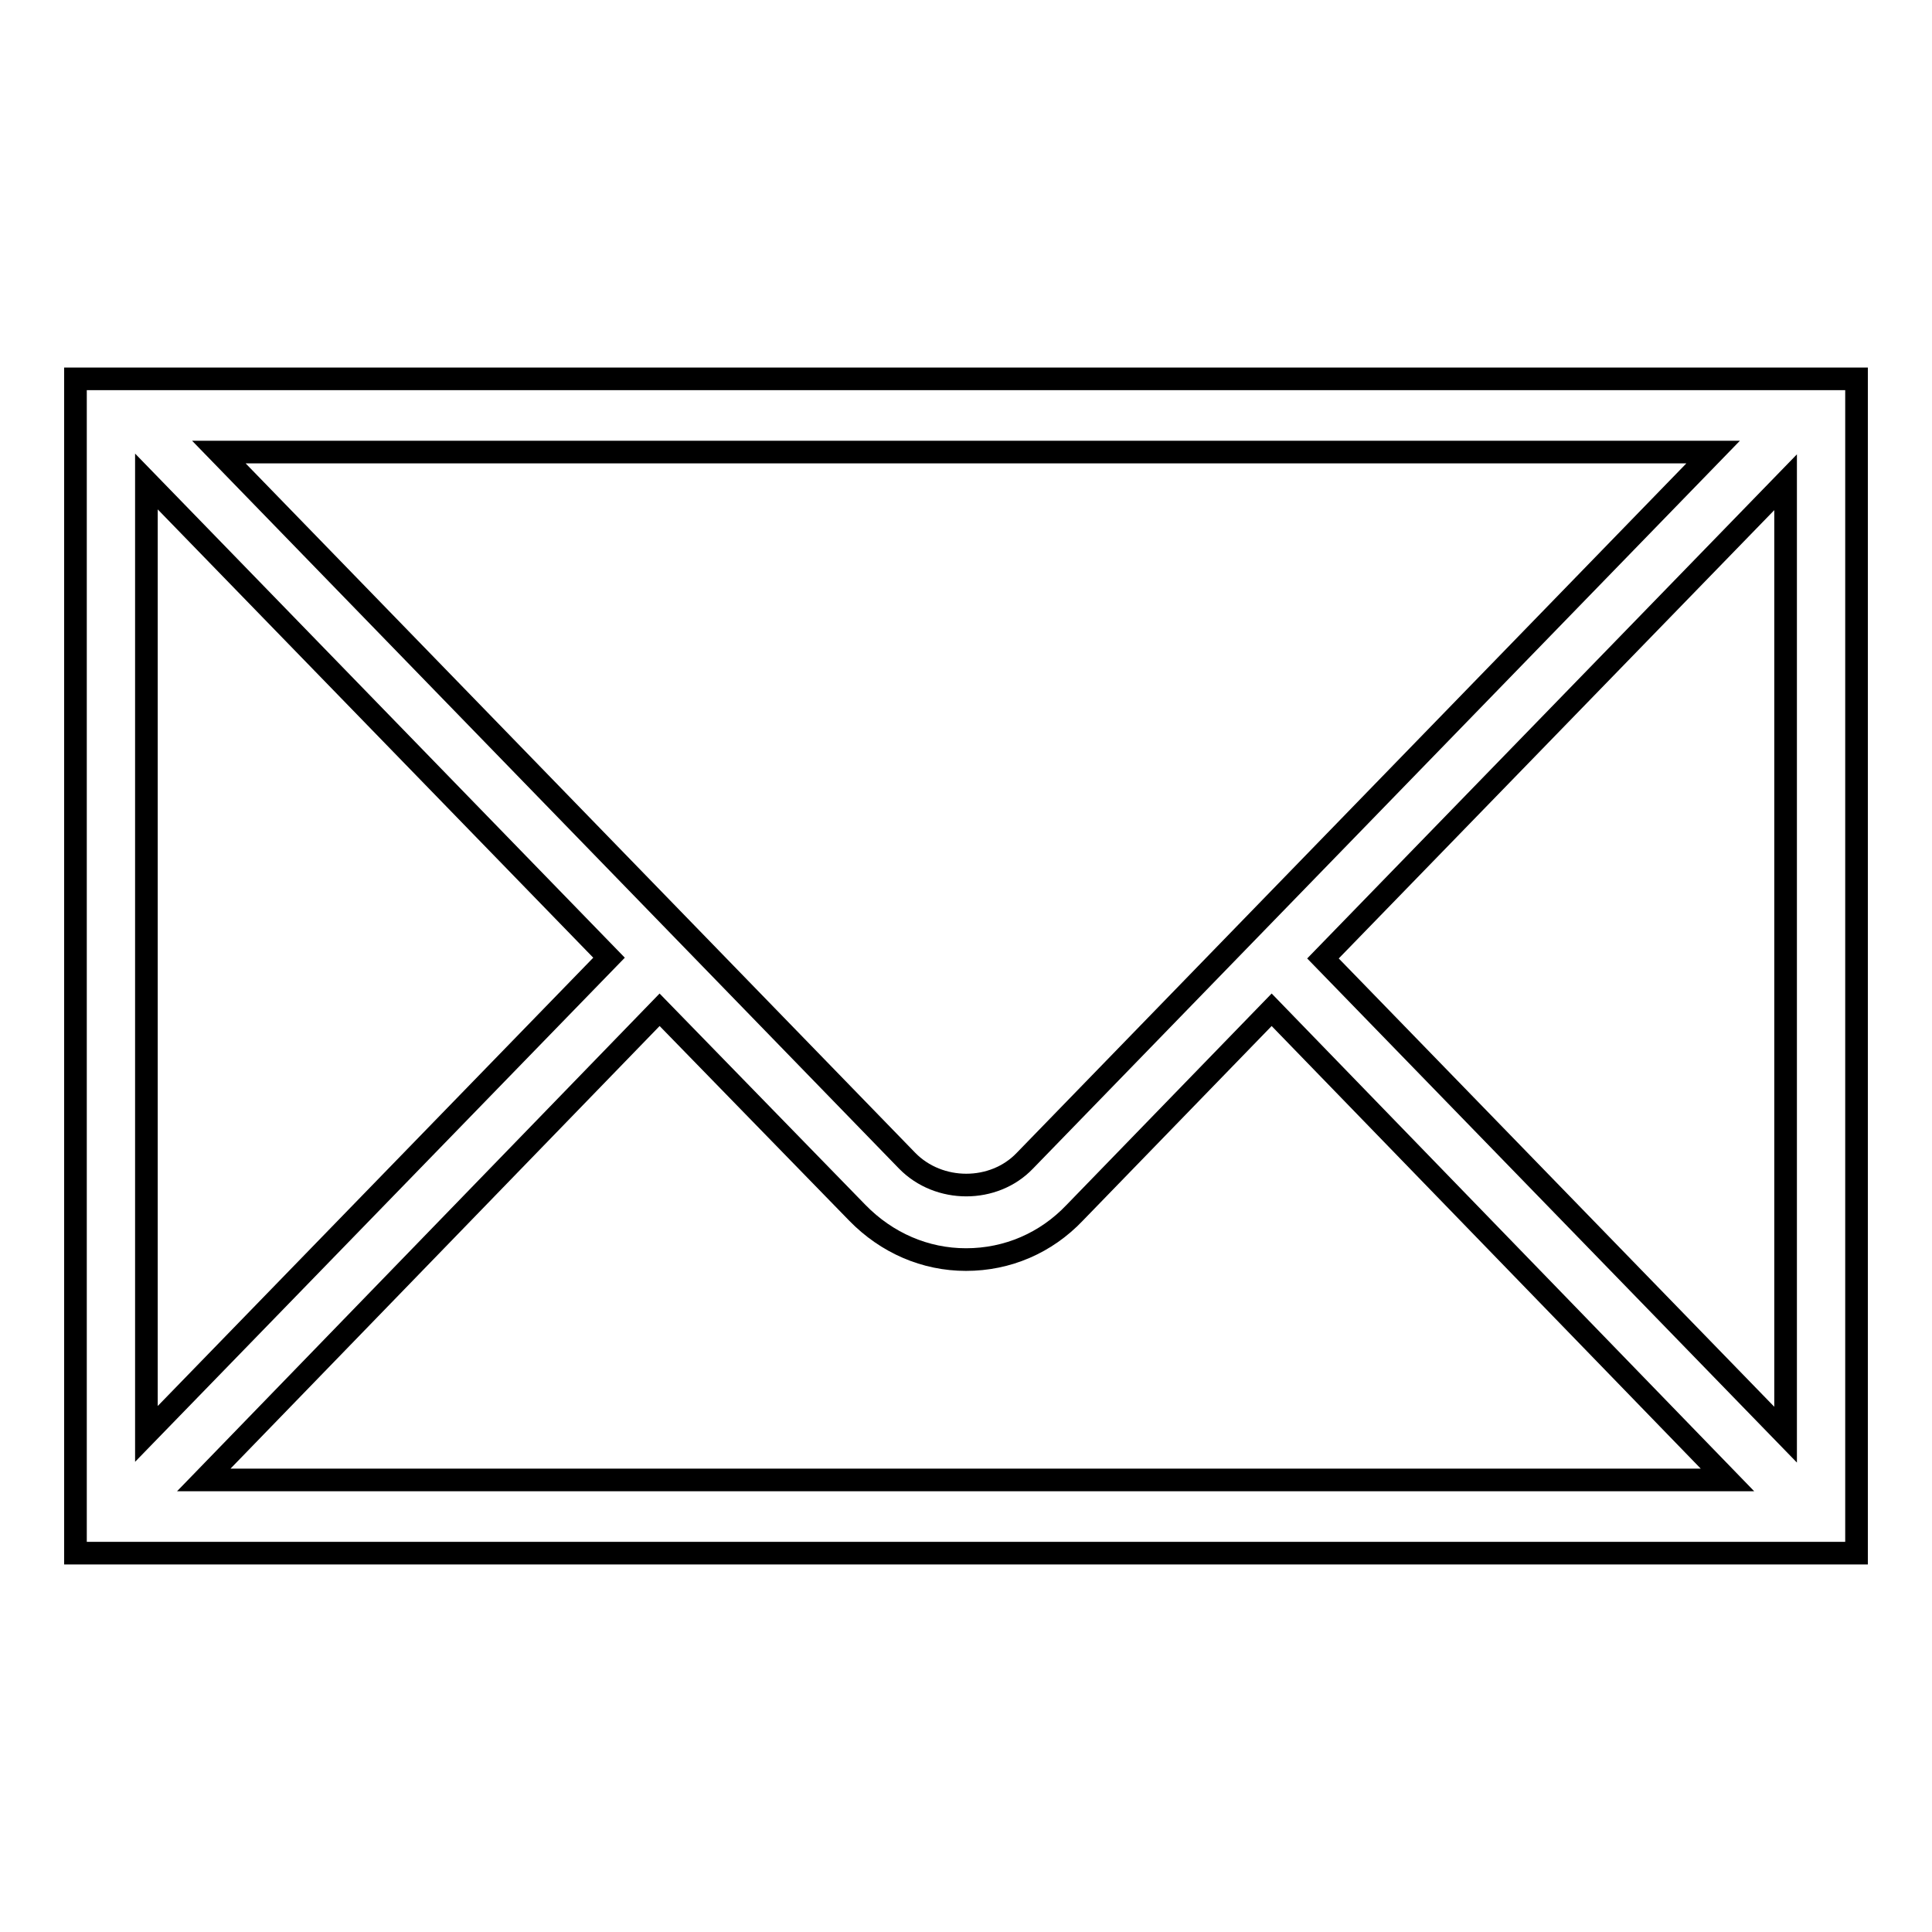
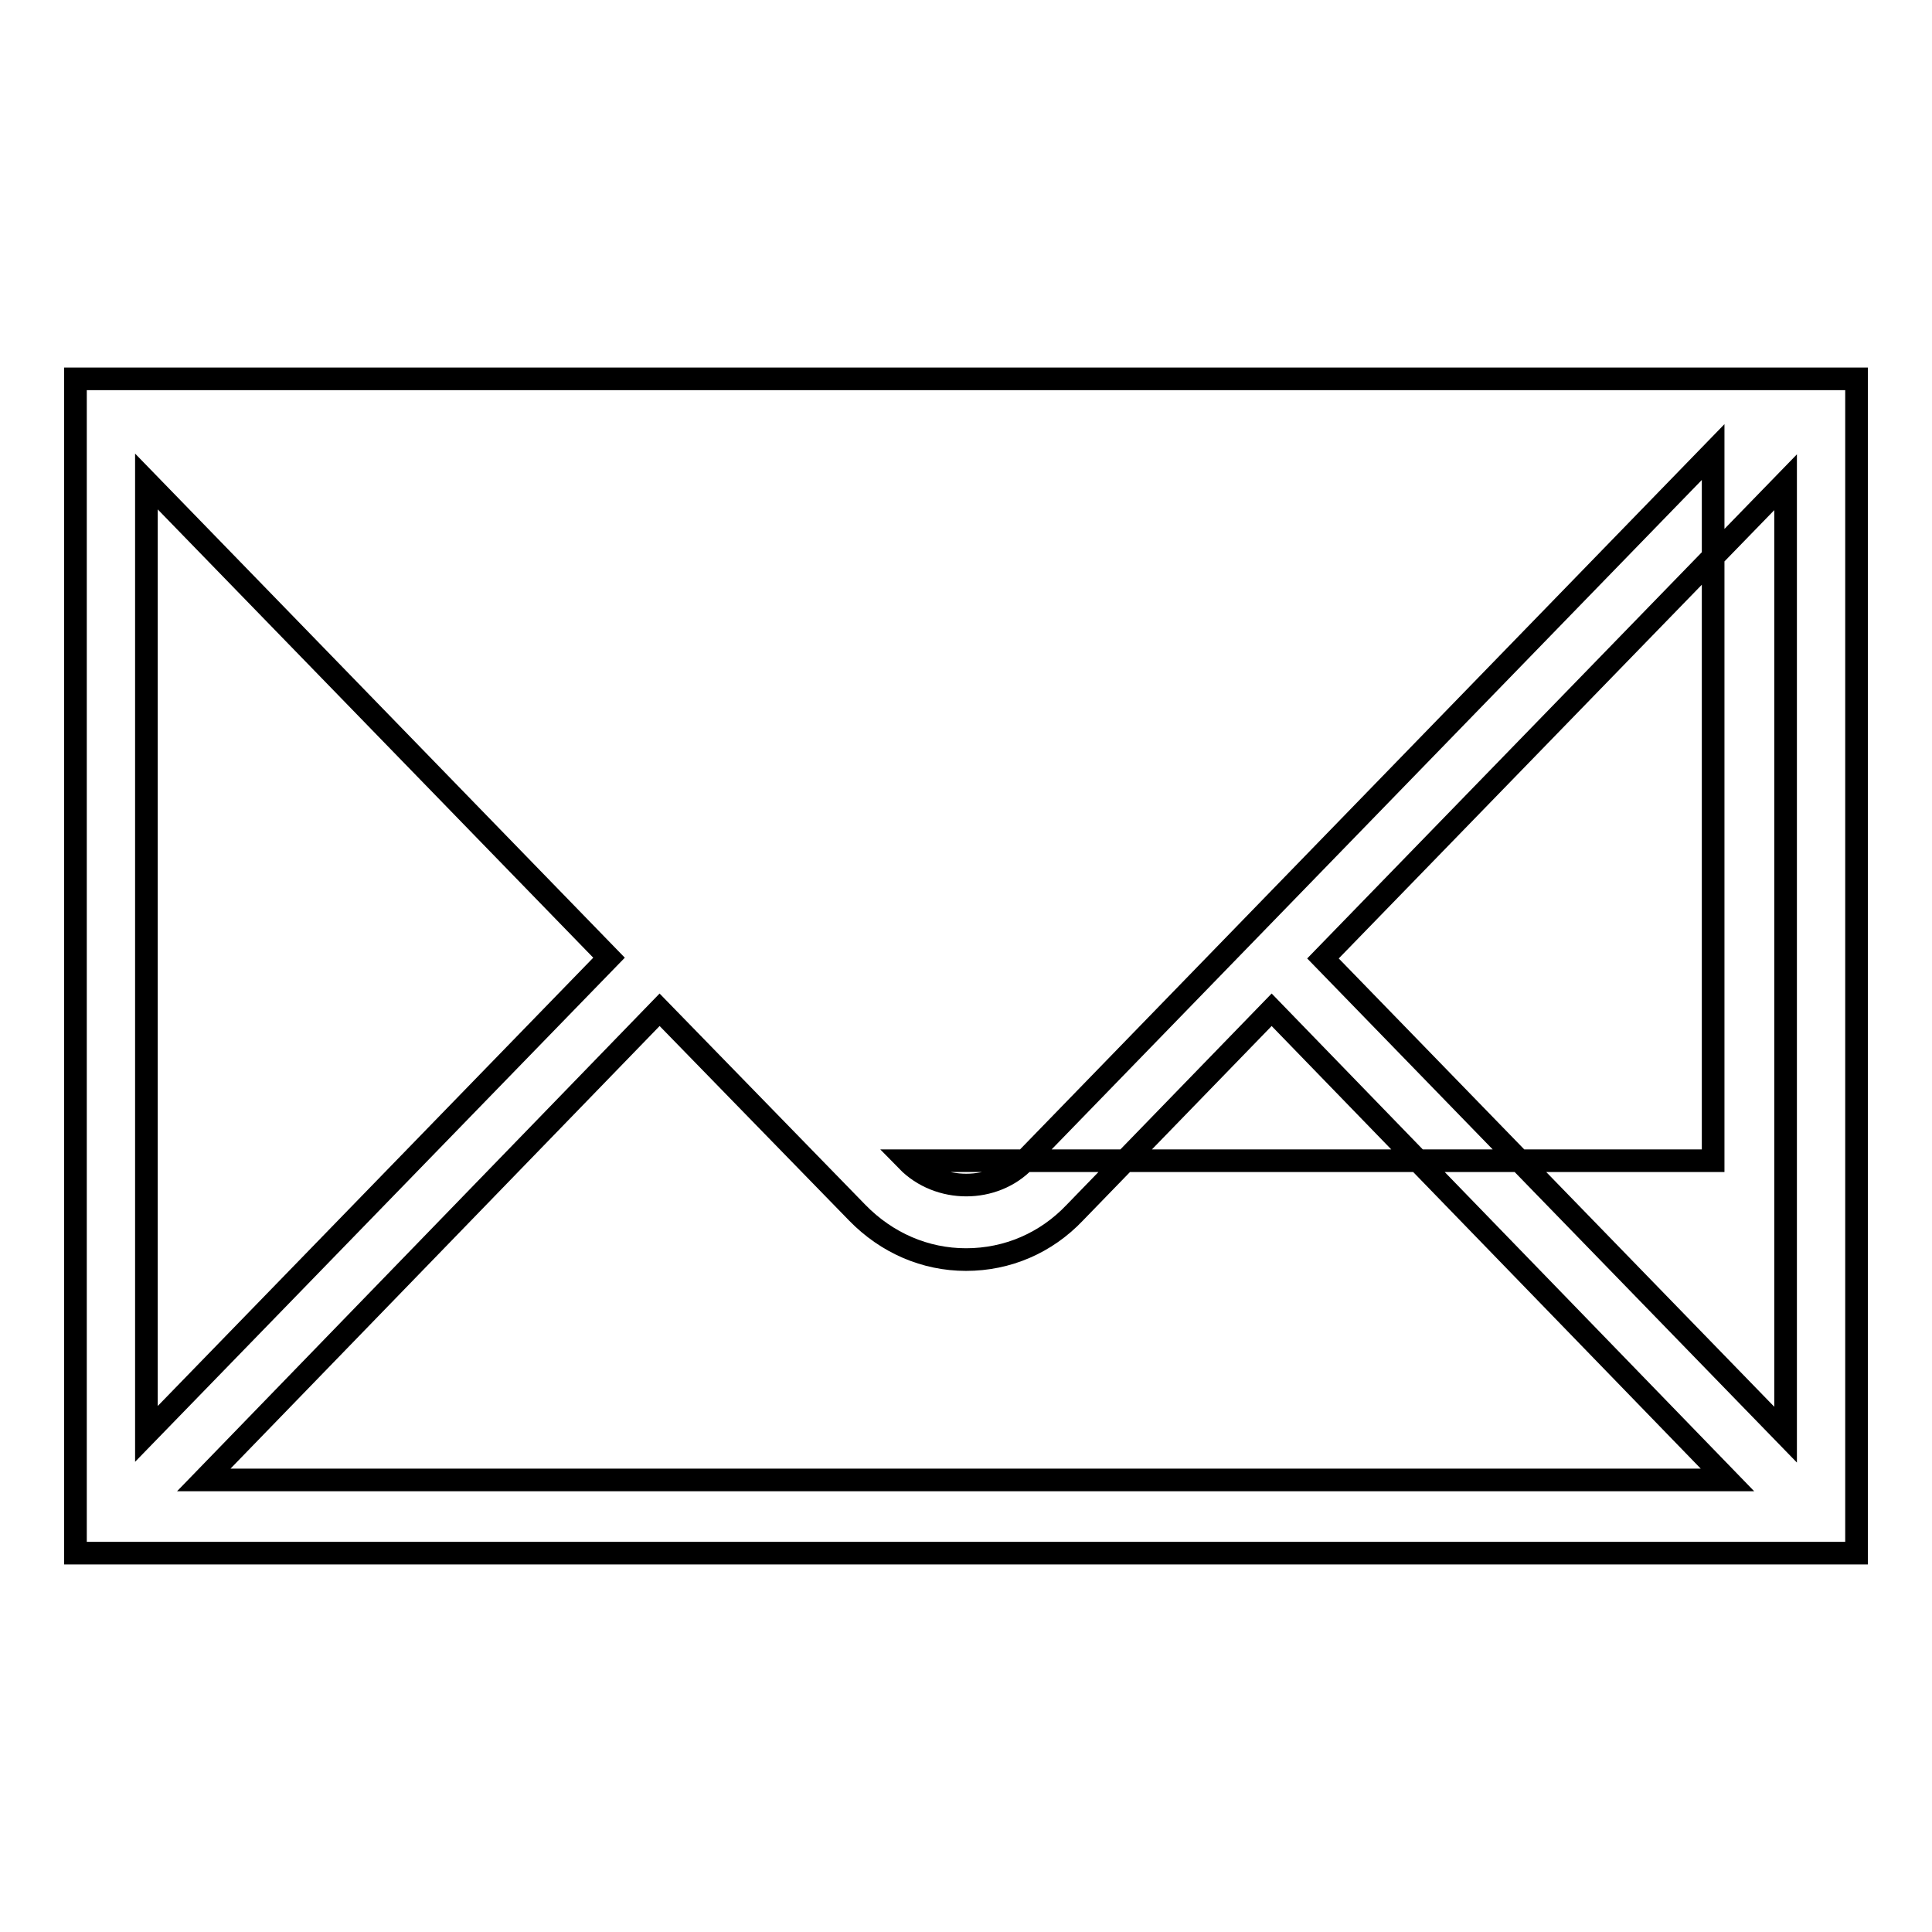
<svg xmlns="http://www.w3.org/2000/svg" version="1.1" x="0px" y="0px" viewBox="0 0 256 256" enable-background="new 0 0 256 256" xml:space="preserve">
  <g>
    <g>
-       <path stroke-width="3" fill-opacity="0" stroke="#000000" d="M237.8,50.2h-1.4H19.6h-1.9H12h-2v155.6h236V50.2L237.8,50.2L237.8,50.2z M227,59.9l-91.2,93.9c-4.1,4.3-11.4,4.3-15.6,0L29,59.9H227L227,59.9z M19.4,63.8l61.3,63.1l-61.3,63.1V63.8L19.4,63.8z M27,196.1l60.4-62.3l26.2,26.9c3.9,4,9,6.2,14.4,6.2c5.5,0,10.6-2.2,14.4-6.2l26.1-26.9l60.4,62.3L27,196.1L27,196.1z M236.6,190.1l-61.3-63.1l61.3-63.1V190.1L236.6,190.1z" />
+       <path stroke-width="3" fill-opacity="0" stroke="#000000" d="M237.8,50.2h-1.4H19.6h-1.9H12h-2v155.6h236V50.2L237.8,50.2L237.8,50.2z M227,59.9l-91.2,93.9c-4.1,4.3-11.4,4.3-15.6,0H227L227,59.9z M19.4,63.8l61.3,63.1l-61.3,63.1V63.8L19.4,63.8z M27,196.1l60.4-62.3l26.2,26.9c3.9,4,9,6.2,14.4,6.2c5.5,0,10.6-2.2,14.4-6.2l26.1-26.9l60.4,62.3L27,196.1L27,196.1z M236.6,190.1l-61.3-63.1l61.3-63.1V190.1L236.6,190.1z" />
    </g>
  </g>
</svg>